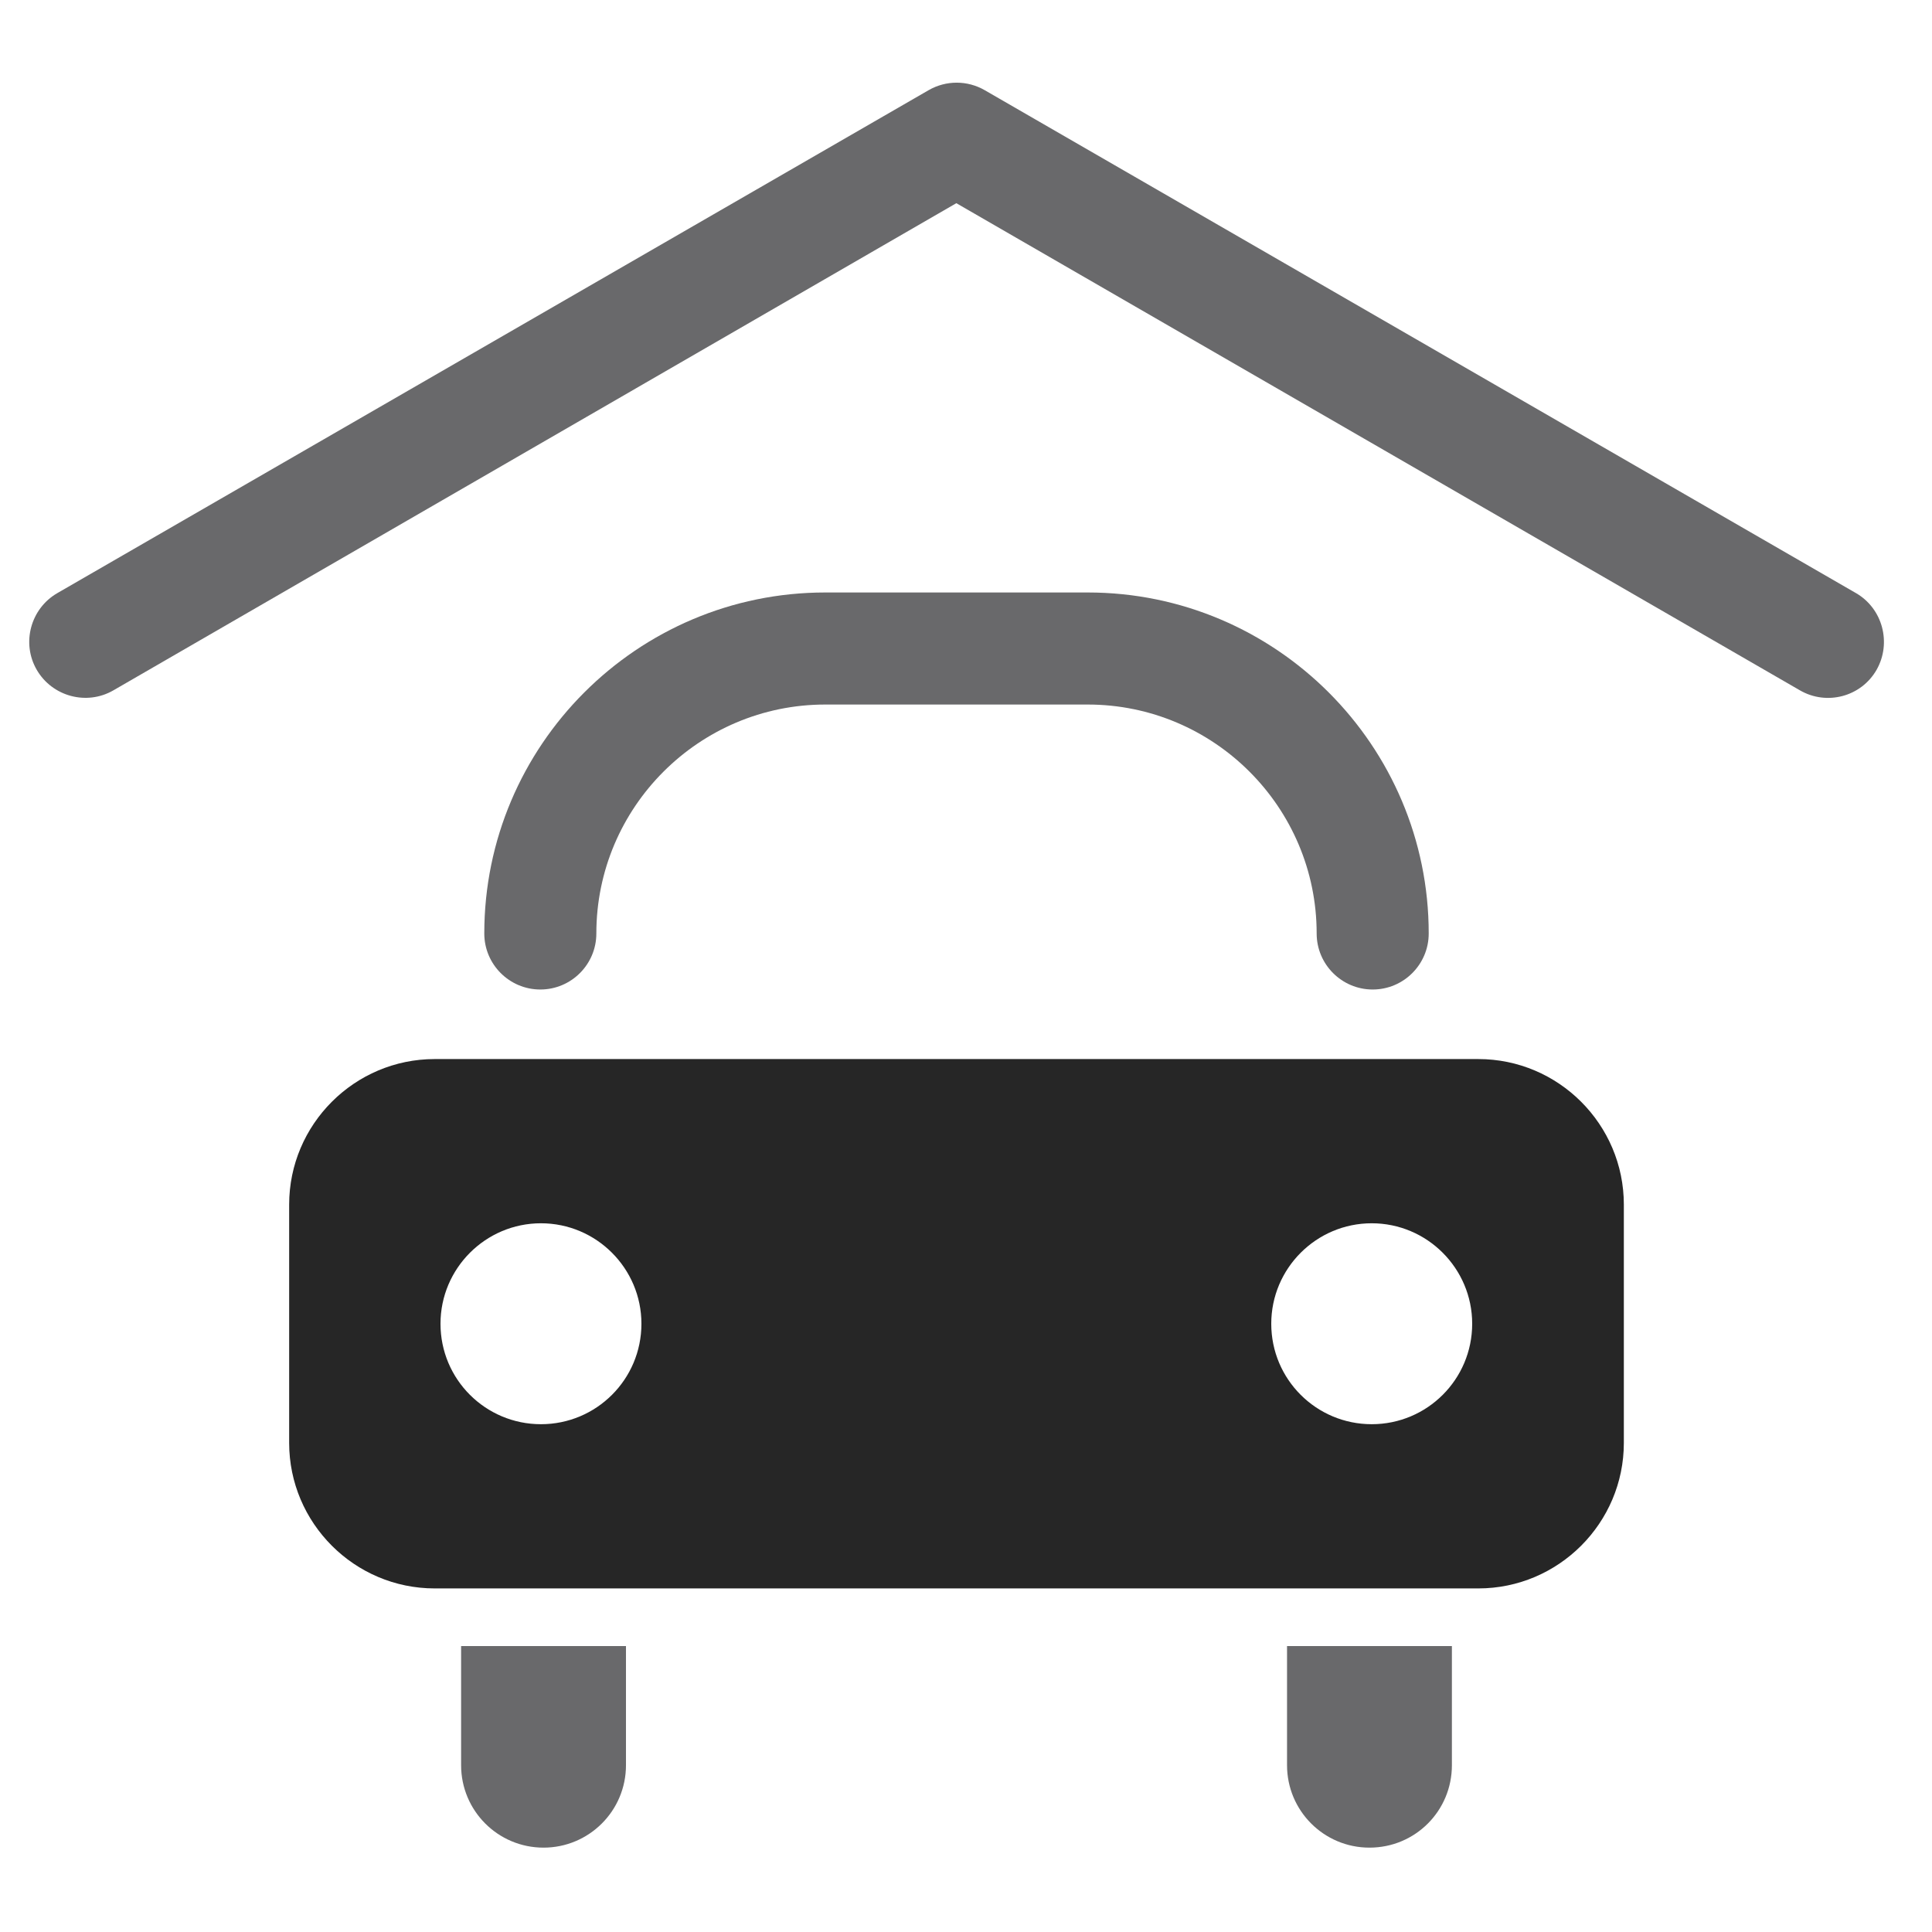
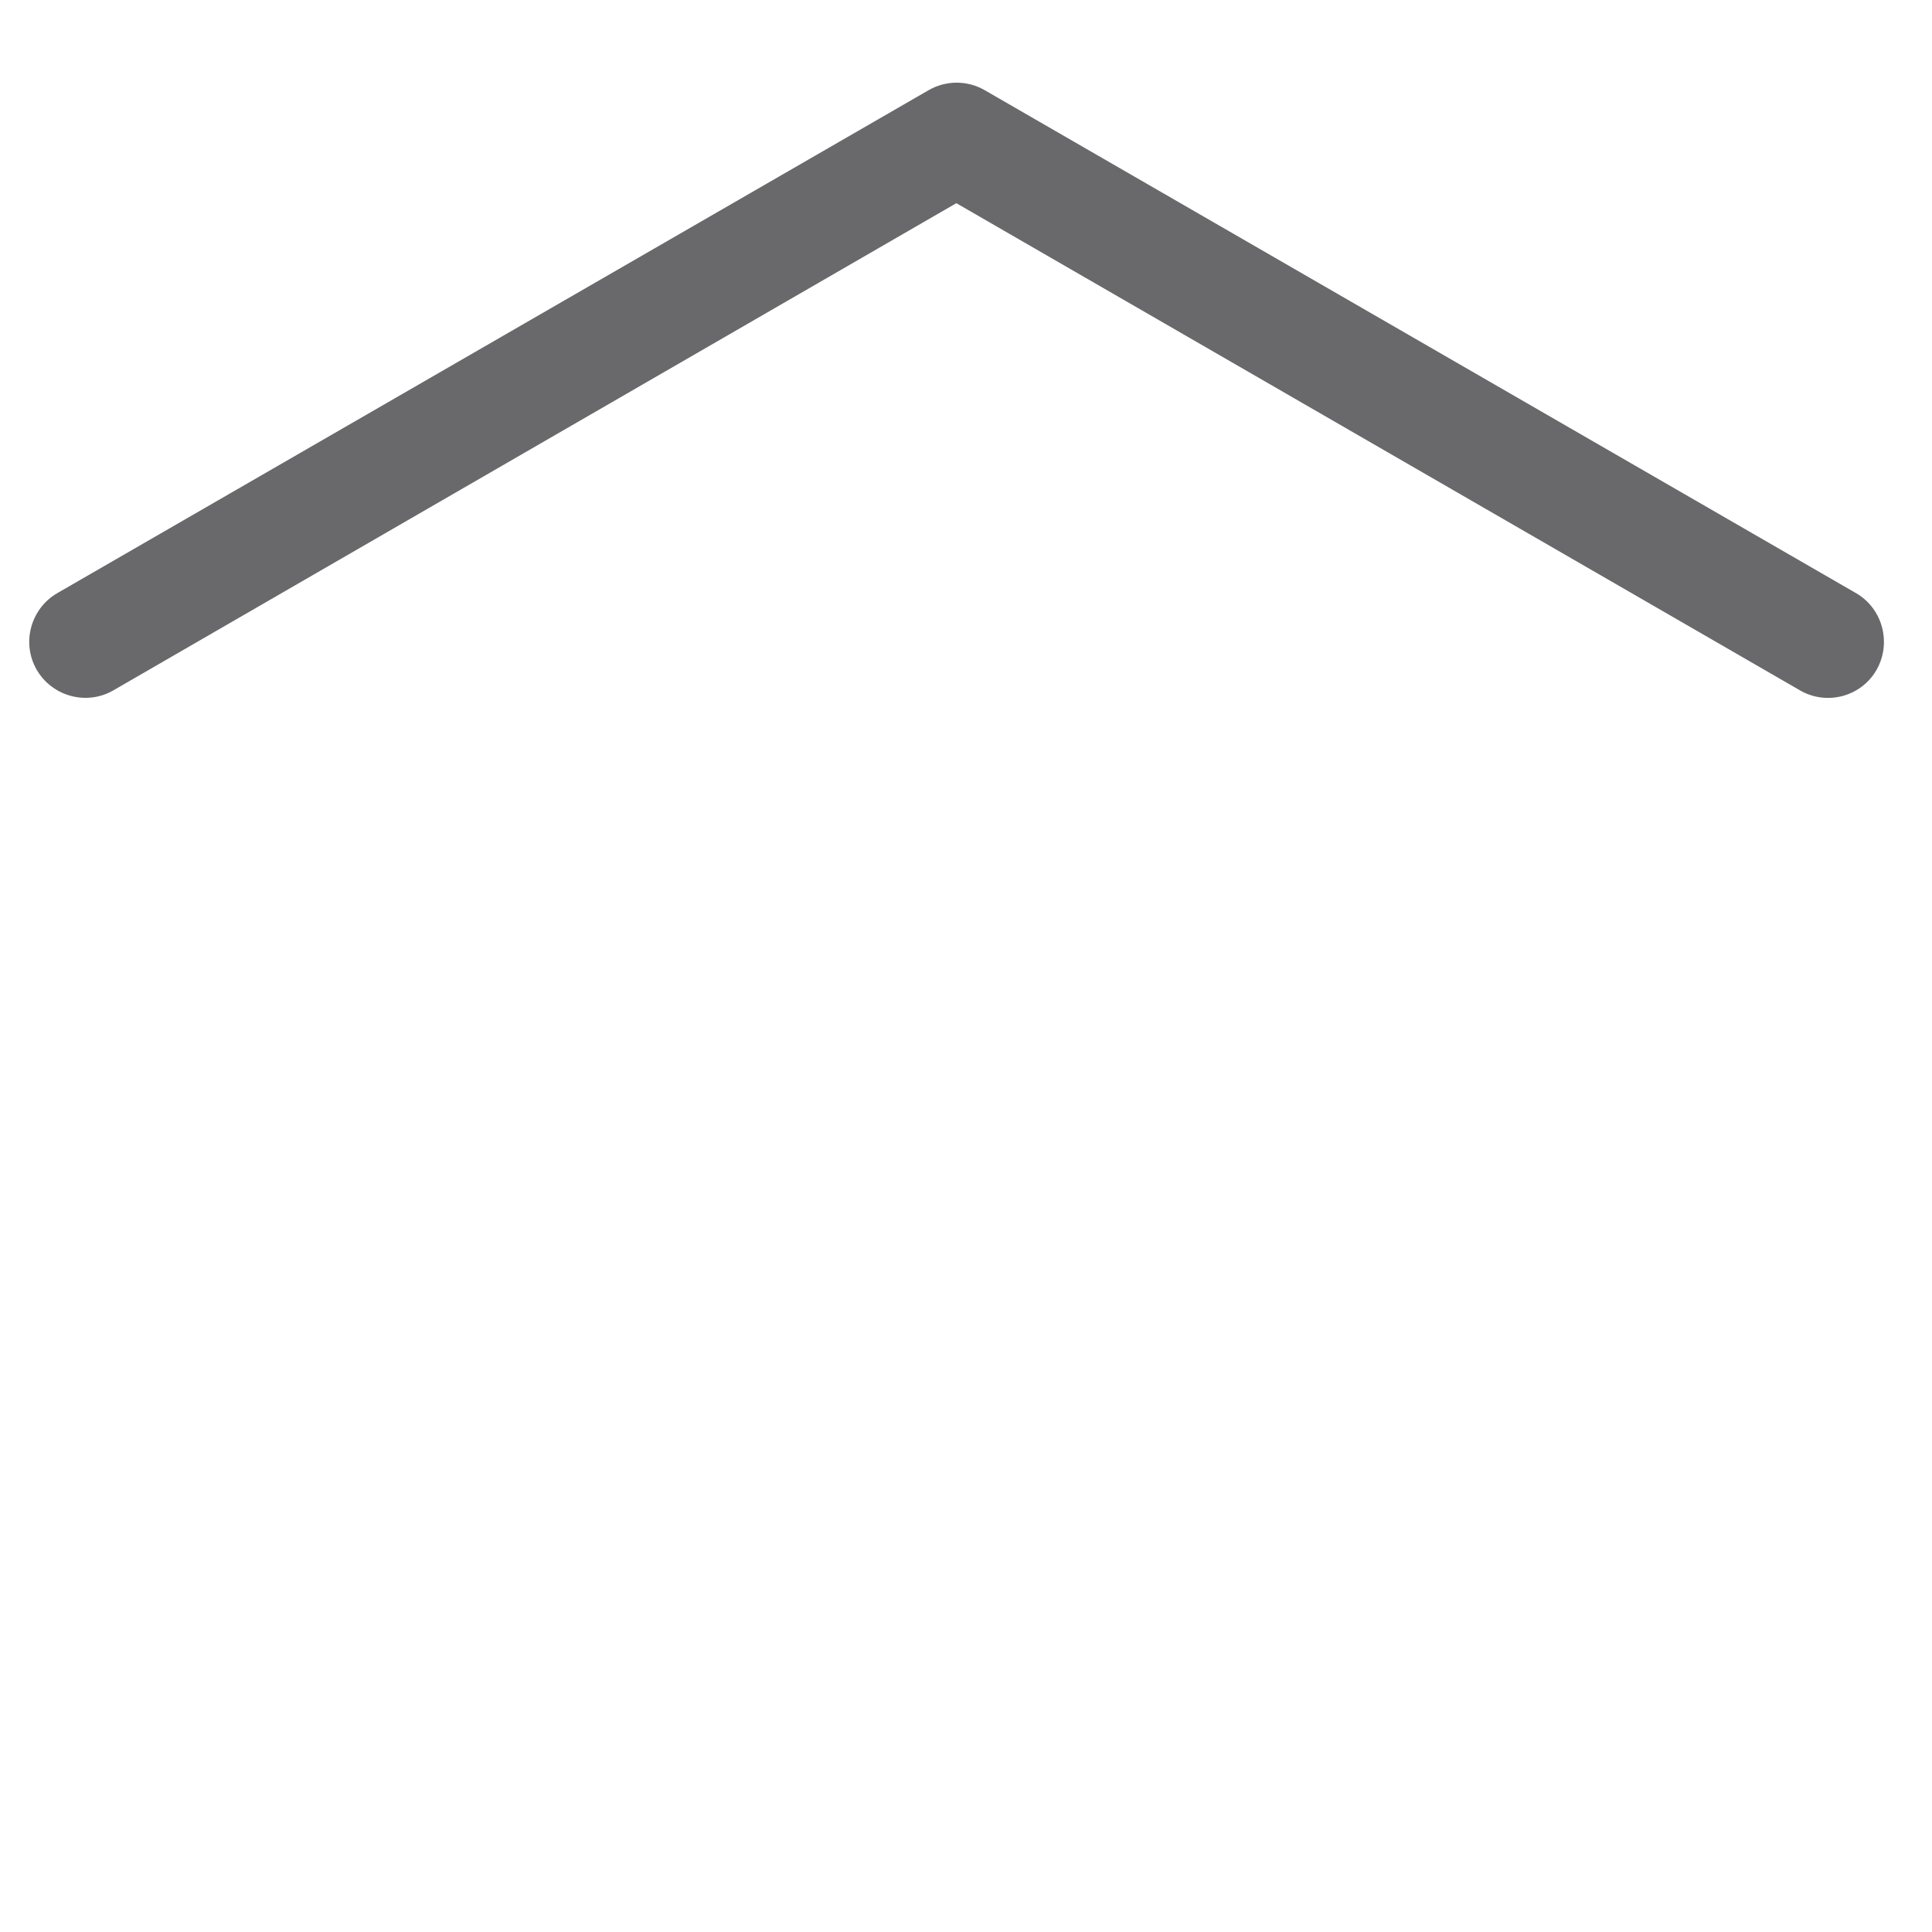
<svg xmlns="http://www.w3.org/2000/svg" version="1.1" id="Layer_1" x="0px" y="0px" viewBox="0 0 60 60" style="enable-background:new 0 0 60 60;" xml:space="preserve">
  <style type="text/css">
	.st0{fill:#69696B;}
	.st1{fill:#262626;}
</style>
-   <path class="st0" d="M18.52,28.99c0-3.92,3.19-7.11,7.11-7.11h8.15c3.92,0,7.11,3.19,7.11,7.11c0,0.96,0.78,1.74,1.74,1.74  s1.74-0.78,1.74-1.74c0-5.84-4.75-10.59-10.59-10.59h-8.15c-5.84,0-10.59,4.75-10.59,10.59c0,0.96,0.78,1.74,1.74,1.74  C17.74,30.73,18.52,29.95,18.52,28.99z" />
-   <path class="st0" d="M14.32,54.82c0,1.41,1.14,2.56,2.56,2.56c1.41,0,2.56-1.14,2.56-2.56v-3.7h-5.12V54.82z" />
-   <path class="st0" d="M39.97,54.82c0,1.41,1.14,2.56,2.56,2.56s2.56-1.14,2.56-2.56v-3.7h-5.12V54.82z" />
-   <path class="st1" d="M45.91,32.89H13.5c-2.49,0-4.52,2.03-4.52,4.52v7.4c0,2.49,2.03,4.52,4.52,4.52h32.41  c2.49,0,4.52-2.03,4.52-4.52v-7.4C50.43,34.92,48.4,32.89,45.91,32.89z M16.8,44.23c-1.72,0-3.12-1.39-3.12-3.12  c0-1.72,1.4-3.12,3.12-3.12c1.72,0,3.12,1.4,3.12,3.12C19.92,42.84,18.52,44.23,16.8,44.23z M42.6,44.23  c-1.72,0-3.12-1.39-3.12-3.12c0-1.72,1.4-3.12,3.12-3.12c1.72,0,3.12,1.4,3.12,3.12C45.72,42.84,44.32,44.23,42.6,44.23z" />
  <path class="st0" d="M57.64,18.42L30.58,2.8c-0.54-0.31-1.2-0.31-1.74,0L1.78,18.42c-0.83,0.48-1.12,1.55-0.64,2.38  c0.48,0.83,1.55,1.12,2.38,0.64L29.7,6.31L55.9,21.44c0.83,0.48,1.9,0.2,2.38-0.64C58.75,19.97,58.47,18.9,57.64,18.42z" />
</svg>